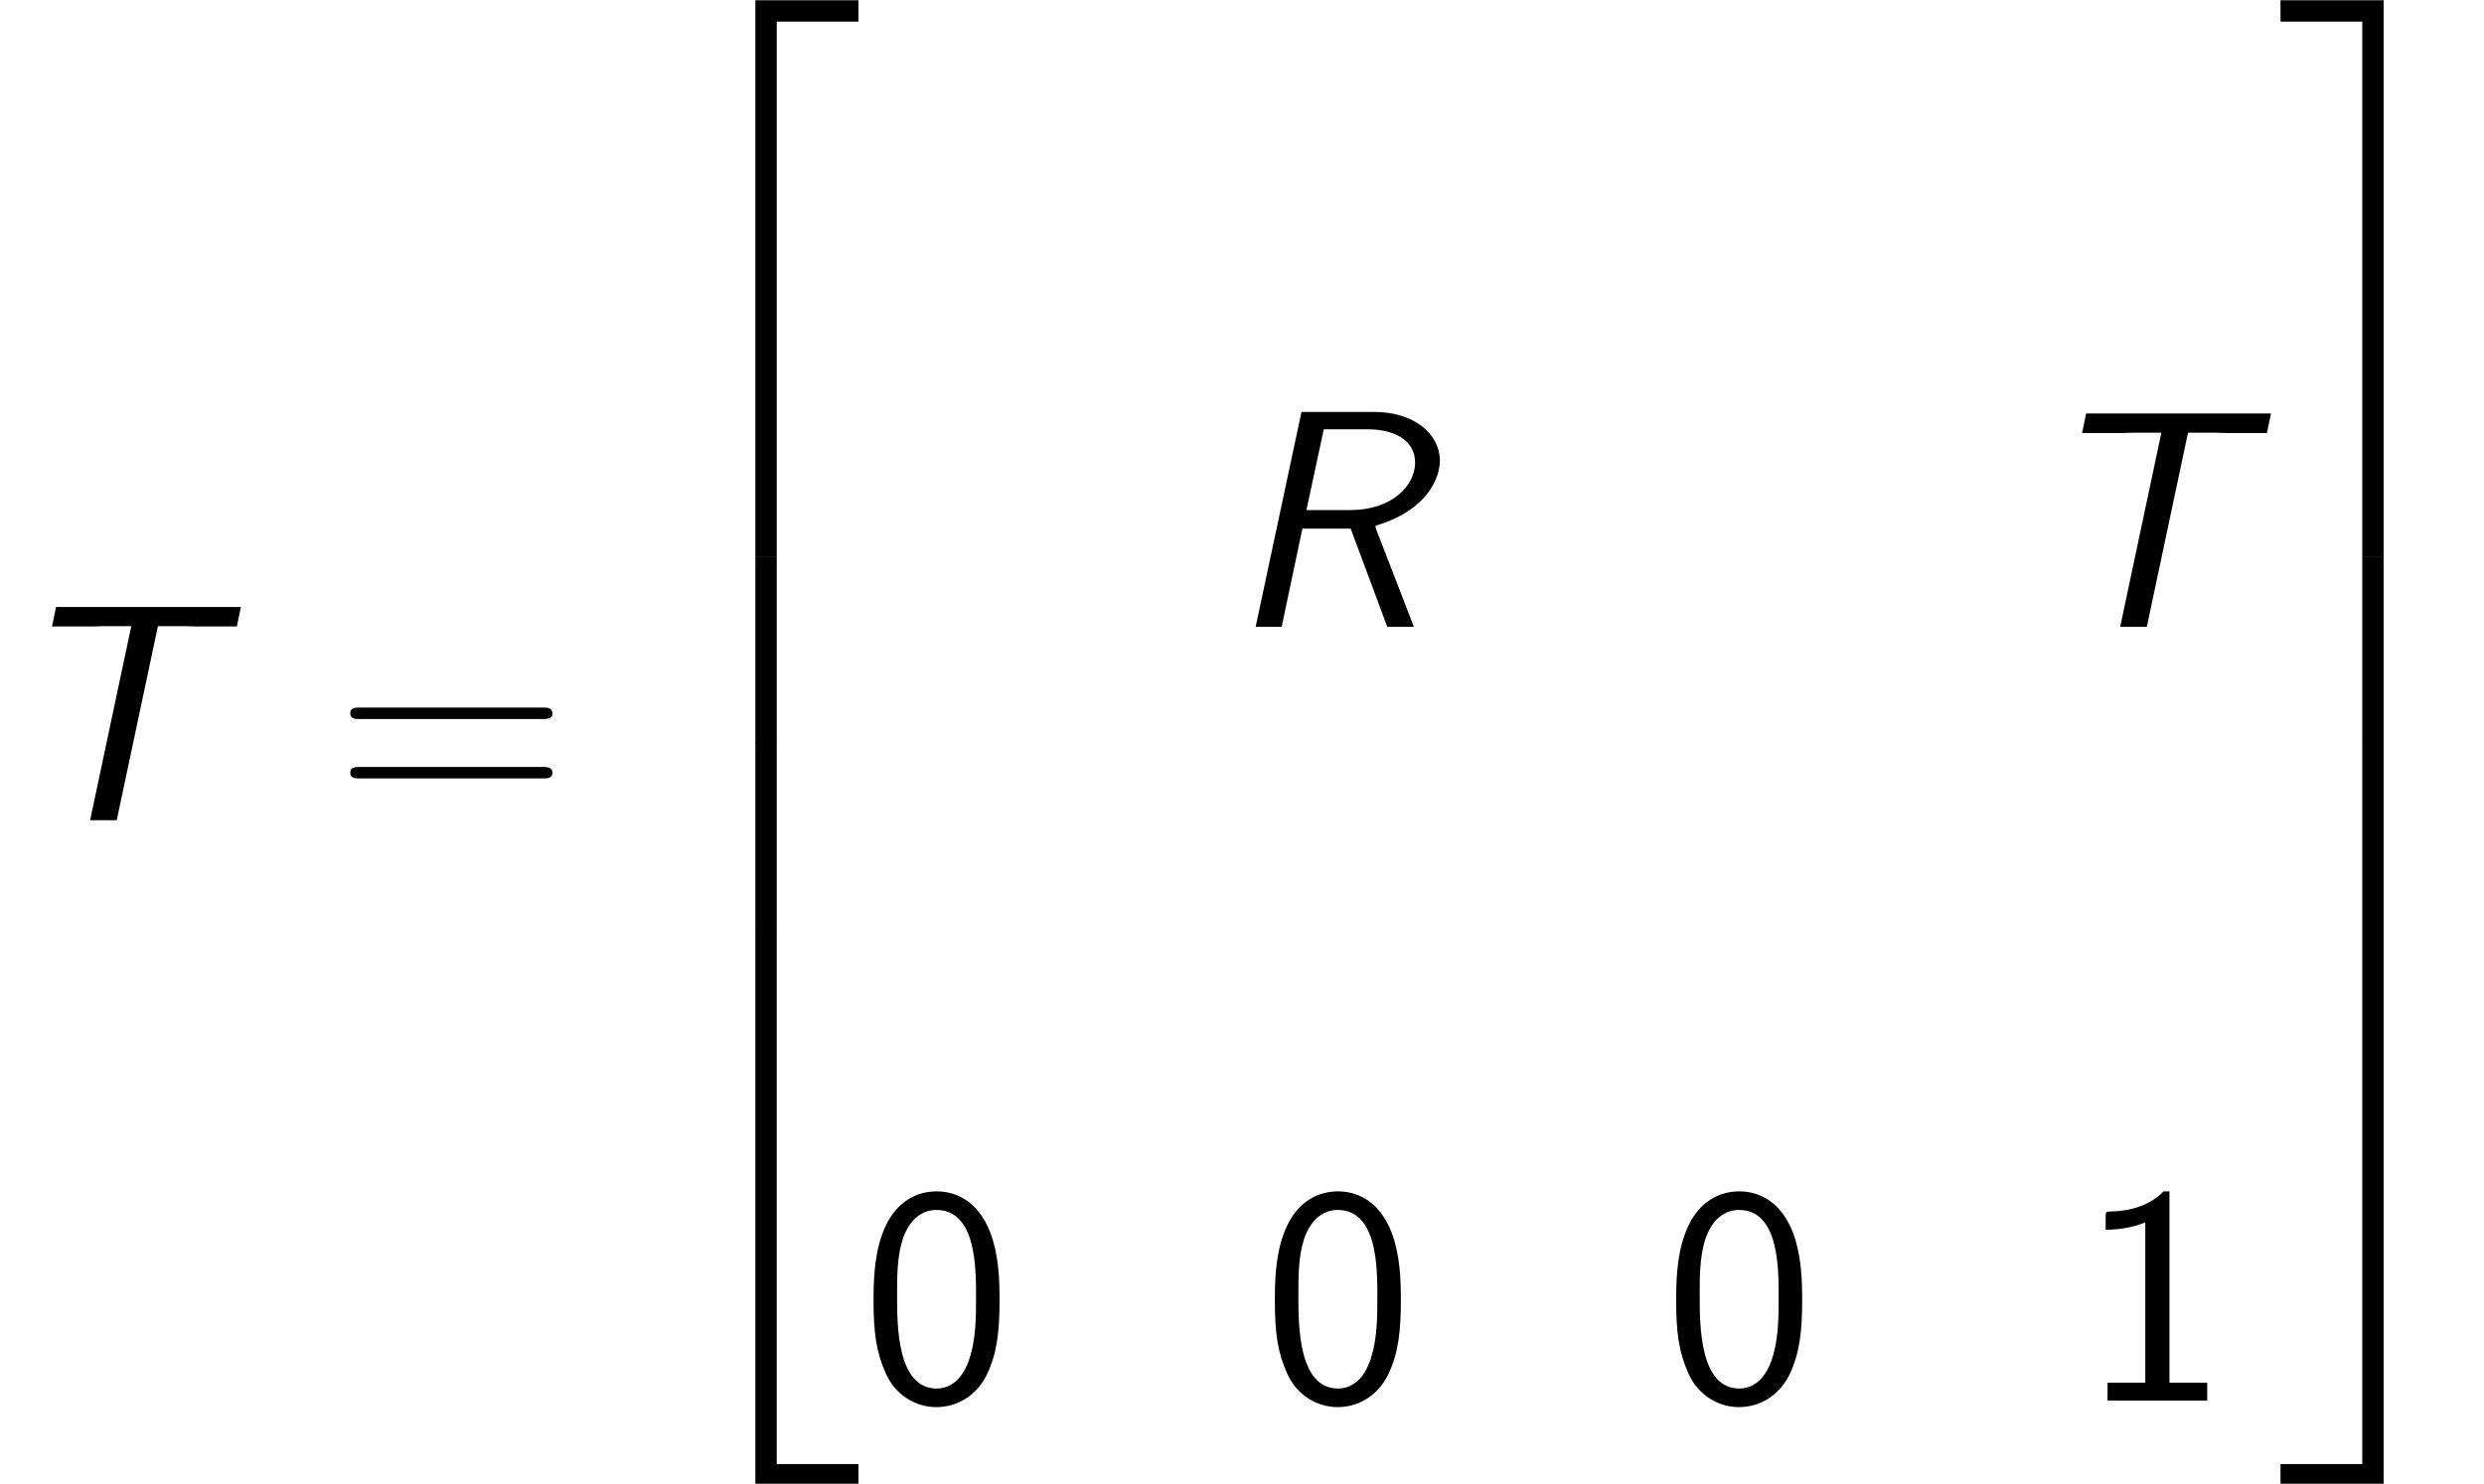
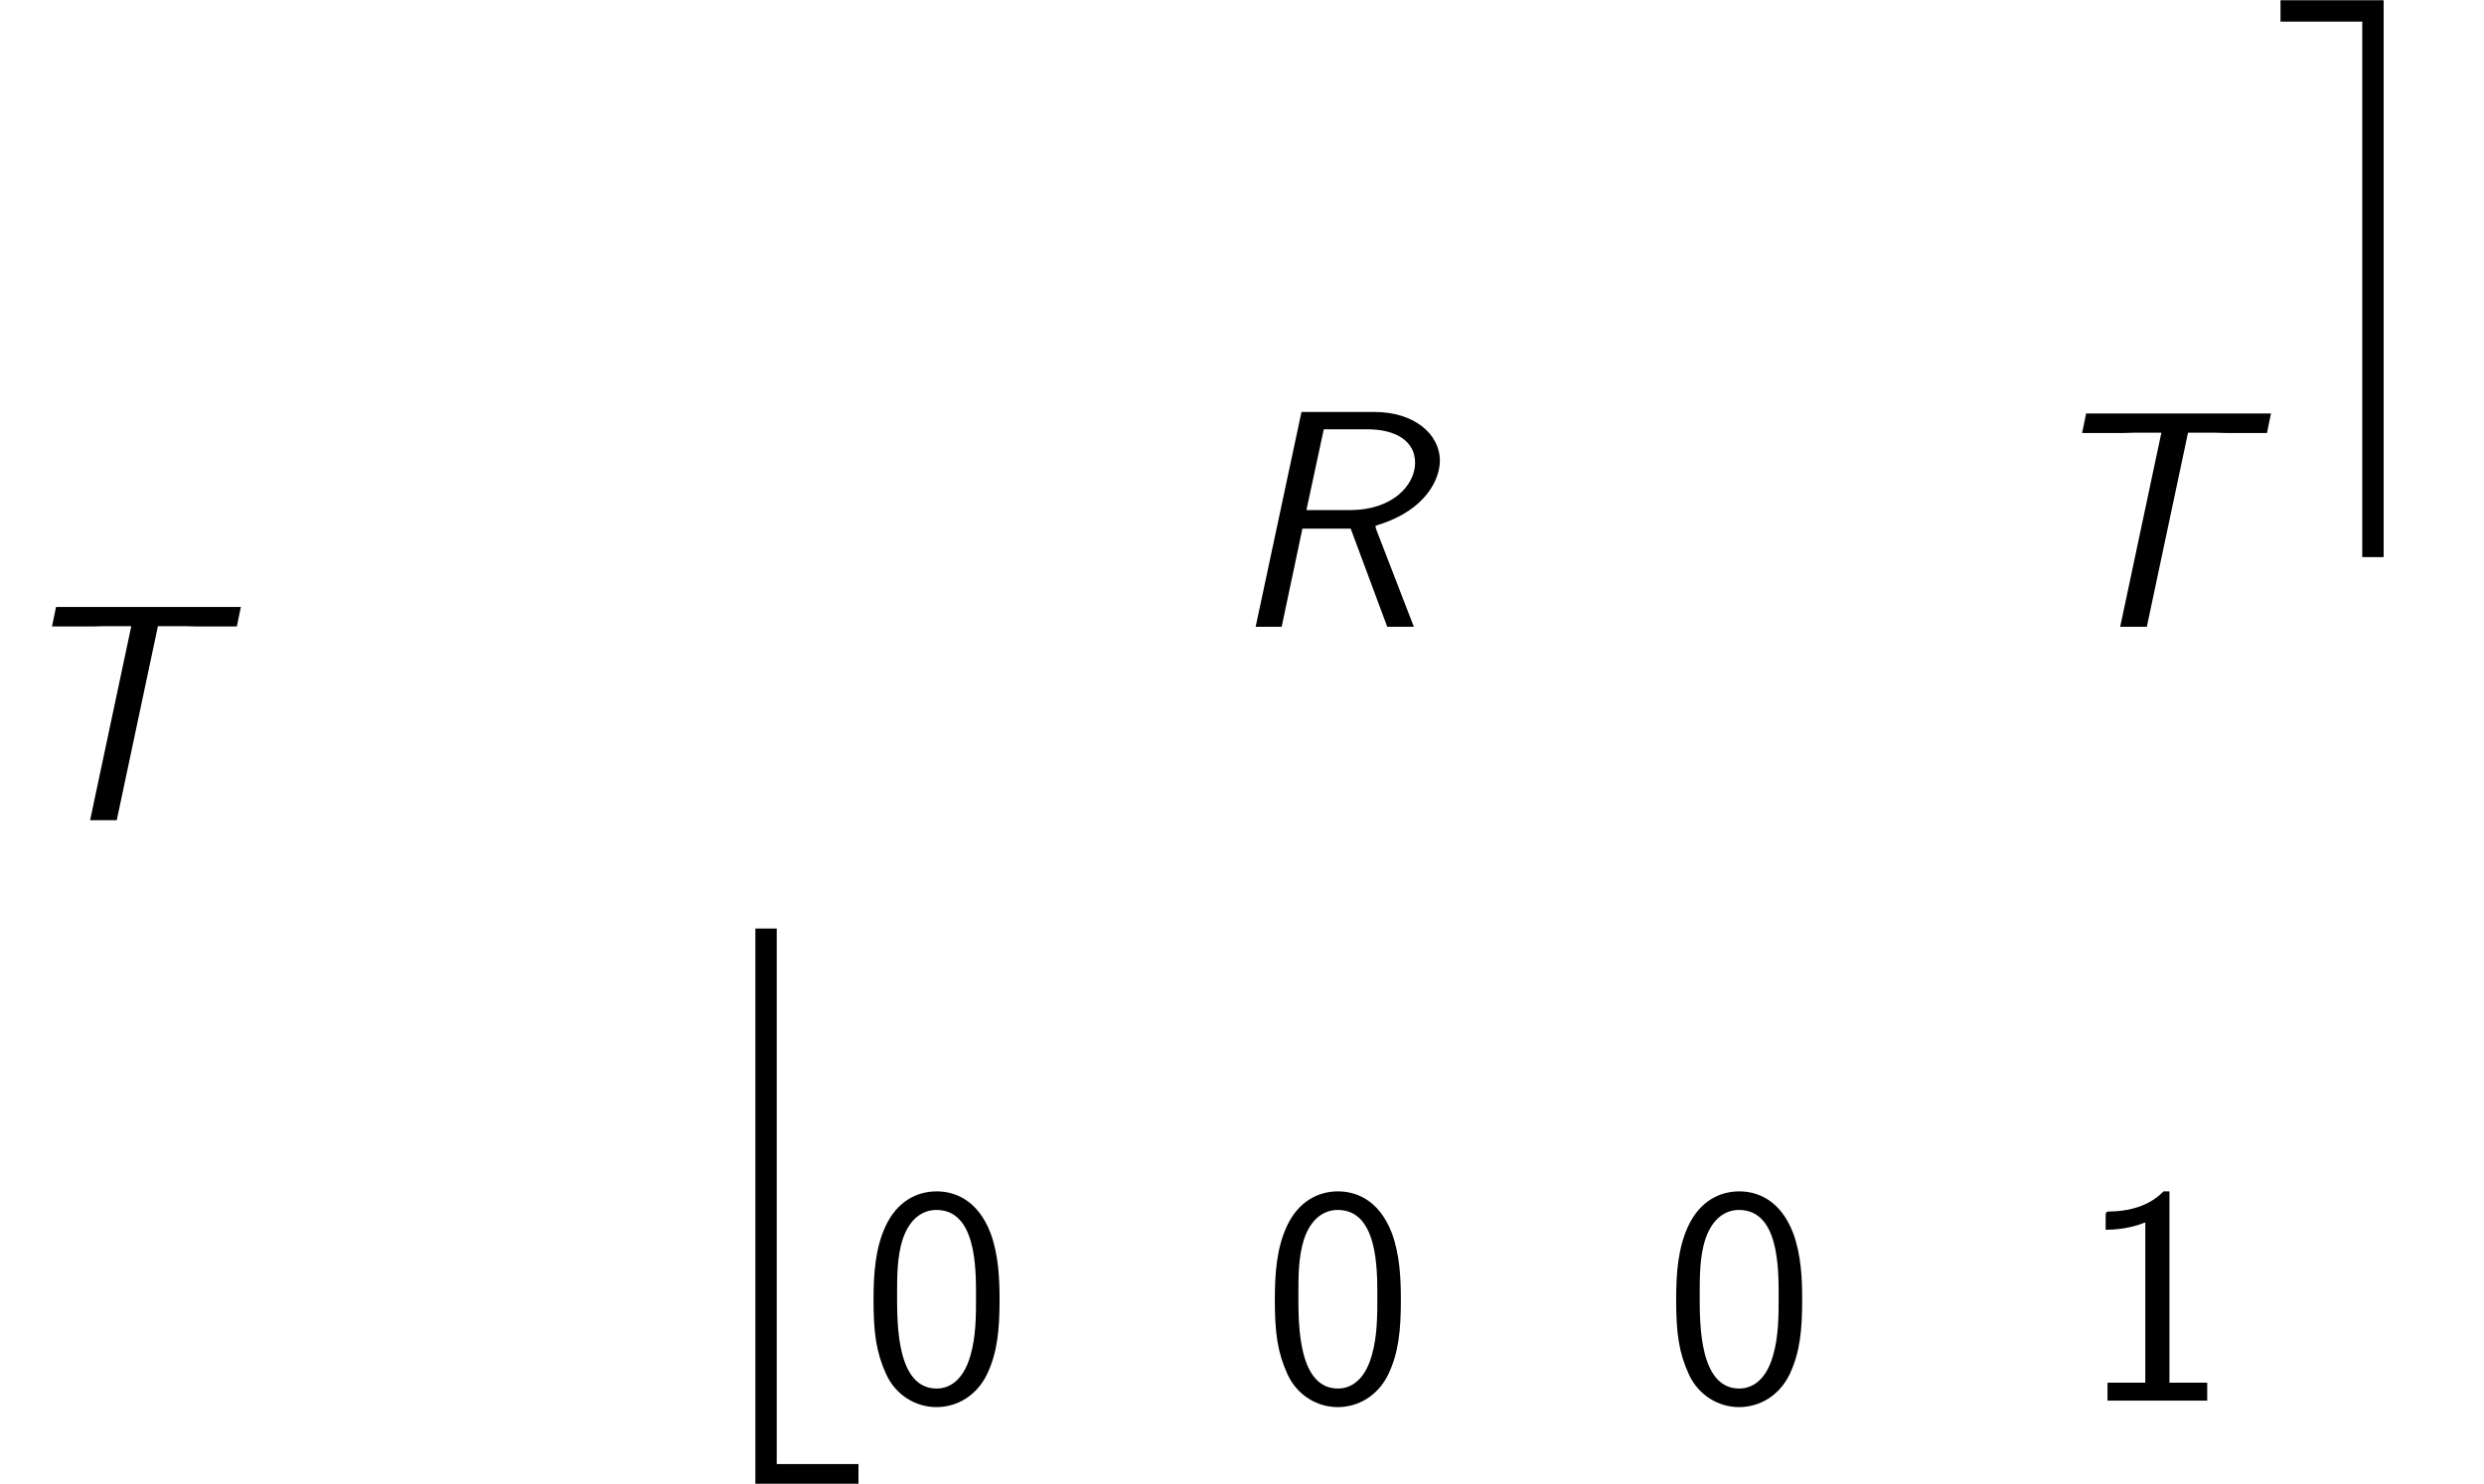
<svg xmlns="http://www.w3.org/2000/svg" xmlns:xlink="http://www.w3.org/1999/xlink" height="77.706pt" version="1.1" viewBox="-0.239 -0.234 130.054 77.706" width="130.054pt">
  <defs>
    <path d="M6.901 -4.49C6.886 -4.533 6.857 -4.619 6.857 -4.663C6.857 -4.677 6.872 -4.691 6.972 -4.72C9.253 -5.423 9.841 -6.901 9.841 -7.69C9.841 -8.966 8.608 -9.956 6.814 -9.956H3.429L1.306 0H2.511L3.472 -4.548H5.71L7.403 0H8.636L6.901 -4.49ZM4.462 -9.153H6.484C7.819 -9.153 8.694 -8.593 8.694 -7.603C8.694 -6.556 7.632 -5.409 5.695 -5.409H3.658L4.462 -9.153Z" id="g0-82" />
    <path d="M7.317 -8.995H8.579C8.751 -8.995 8.923 -8.981 9.095 -8.981H10.975L11.161 -9.885H2.597L2.41 -8.981H4.304C4.476 -8.981 4.648 -8.995 4.82 -8.995H6.083L4.175 0H5.409L7.317 -8.995Z" id="g0-84" />
-     <path d="M4.677 25.249H5.667V0.43H9.454V-0.56H4.677V25.249Z" id="g1-50" />
    <path d="M3.888 25.249H4.878V-0.56H0.1V0.43H3.888V25.249Z" id="g1-51" />
    <path d="M4.677 25.235H9.454V24.245H5.667V-0.574H4.677V25.235Z" id="g1-52" />
-     <path d="M3.888 24.245H0.1V25.235H4.878V-0.574H3.888V24.245Z" id="g1-53" />
-     <path d="M4.677 8.622H5.667V-0.014H4.677V8.622Z" id="g1-54" />
-     <path d="M3.888 8.622H4.878V-0.014H3.888V8.622Z" id="g1-55" />
    <path d="M6.427 -4.677C6.427 -5.638 6.384 -6.743 6.011 -7.761C5.394 -9.368 4.275 -9.698 3.515 -9.698C2.582 -9.698 1.679 -9.225 1.148 -8.091C0.674 -7.073 0.588 -5.911 0.588 -4.677C0.588 -3.113 0.717 -2.224 1.176 -1.219C1.607 -0.273 2.525 0.301 3.5 0.301C4.447 0.301 5.351 -0.215 5.839 -1.205C6.327 -2.224 6.427 -3.271 6.427 -4.677ZM3.515 -0.56C1.679 -0.56 1.679 -3.5 1.679 -4.849C1.679 -5.782 1.679 -6.657 1.937 -7.474C2.281 -8.493 2.912 -8.837 3.5 -8.837C5.337 -8.837 5.337 -6.169 5.337 -4.849C5.337 -3.931 5.337 -2.984 5.079 -2.095C4.691 -0.717 3.888 -0.56 3.515 -0.56Z" id="g2-48" />
    <path d="M4.218 -9.698H3.945C3.716 -9.468 3.027 -8.794 1.478 -8.766C1.277 -8.766 1.262 -8.751 1.262 -8.493V-7.919C2.138 -7.919 2.798 -8.134 3.099 -8.263V-0.832H1.349V0H5.968V-0.832H4.218V-9.698Z" id="g2-49" />
-     <path d="M9.684 -4.691C9.885 -4.691 10.143 -4.691 10.143 -4.949C10.143 -5.222 9.899 -5.222 9.684 -5.222H1.234C1.033 -5.222 0.775 -5.222 0.775 -4.964C0.775 -4.691 1.019 -4.691 1.234 -4.691H9.684ZM9.684 -1.937C9.885 -1.937 10.143 -1.937 10.143 -2.195C10.143 -2.468 9.899 -2.468 9.684 -2.468H1.234C1.033 -2.468 0.775 -2.468 0.775 -2.209C0.775 -1.937 1.019 -1.937 1.234 -1.937H9.684Z" id="g2-61" />
  </defs>
  <g id="page1" transform="matrix(1.13 0 0 1.13 -63.986 -62.649)">
    <use x="56.413" xlink:href="#g0-84" y="93.25" />
    <use x="71.866" xlink:href="#g2-61" y="93.25" />
    <use x="86.735" xlink:href="#g1-50" y="55.806" />
    <use x="86.735" xlink:href="#g1-54" y="81.056" />
    <use x="86.735" xlink:href="#g1-54" y="89.664" />
    <use x="86.735" xlink:href="#g1-52" y="98.845" />
    <use x="113.286" xlink:href="#g0-82" y="84.284" />
    <use x="150.474" xlink:href="#g0-84" y="84.284" />
    <use x="96.299" xlink:href="#g2-48" y="120.149" />
    <use x="114.893" xlink:href="#g2-48" y="120.149" />
    <use x="133.487" xlink:href="#g2-48" y="120.149" />
    <use x="152.713" xlink:href="#g2-49" y="120.149" />
    <use x="161.977" xlink:href="#g1-51" y="55.806" />
    <use x="161.977" xlink:href="#g1-55" y="81.056" />
    <use x="161.977" xlink:href="#g1-55" y="89.664" />
    <use x="161.977" xlink:href="#g1-53" y="98.845" />
  </g>
</svg>